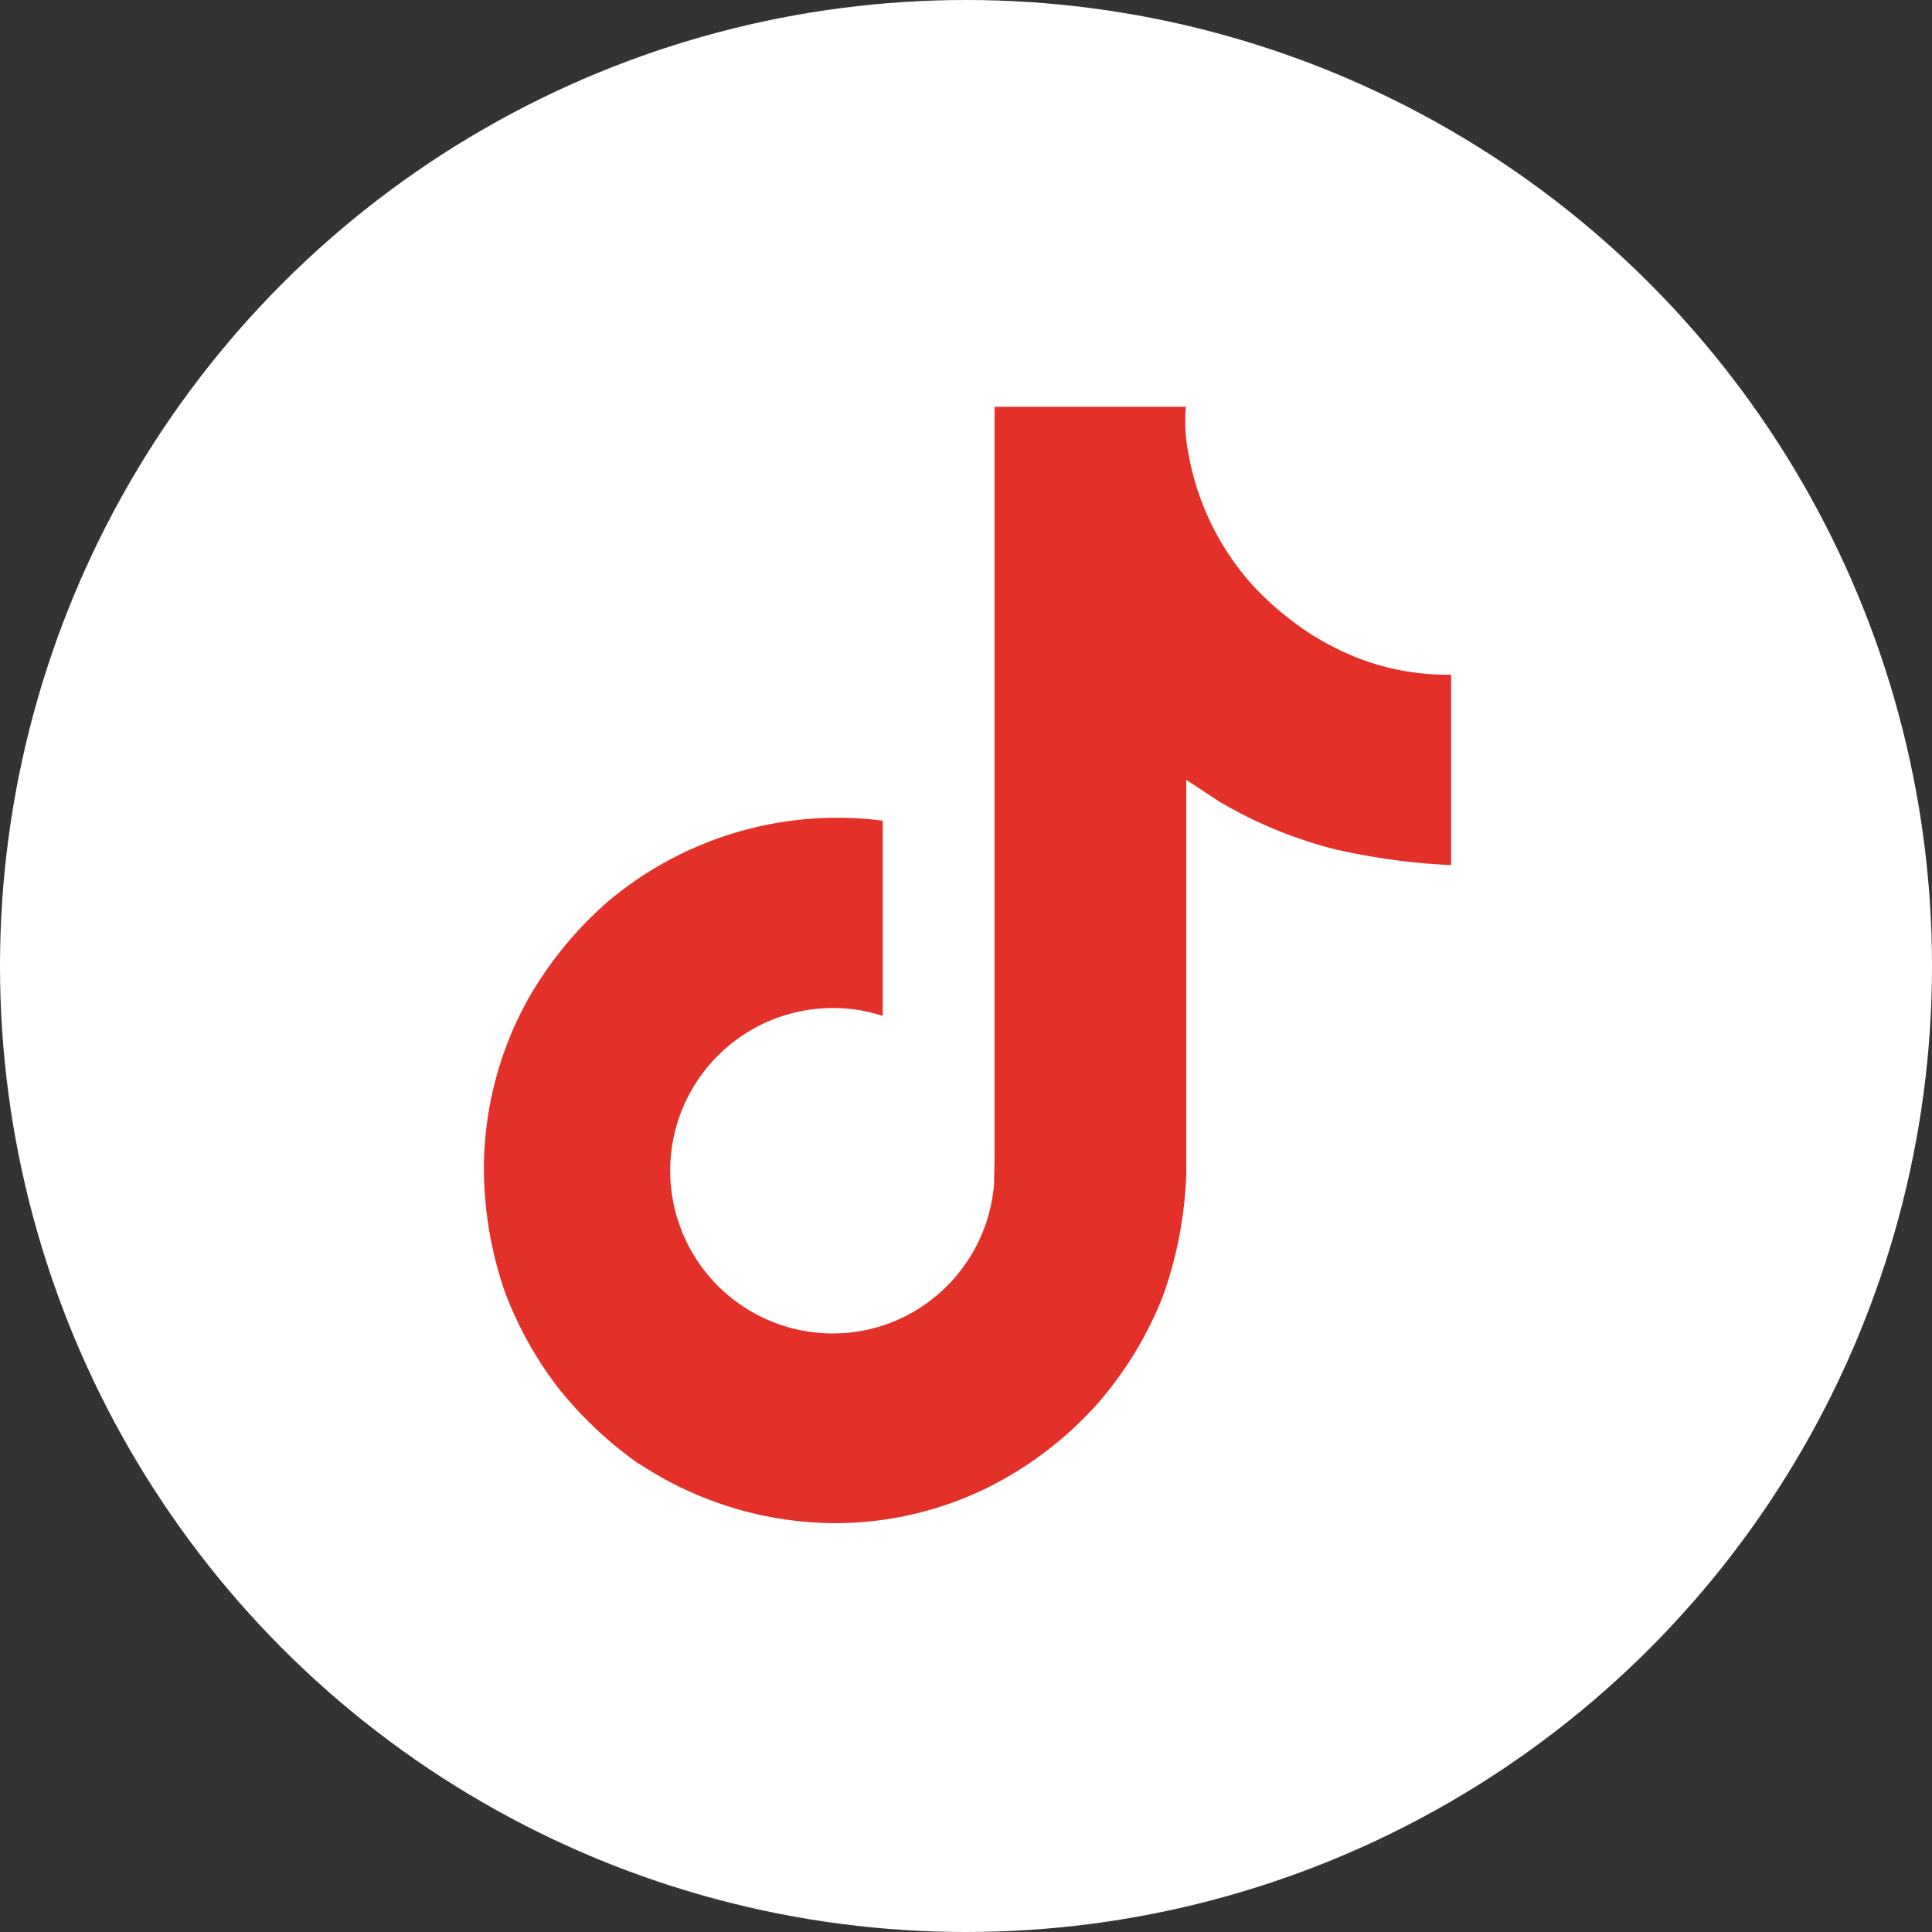
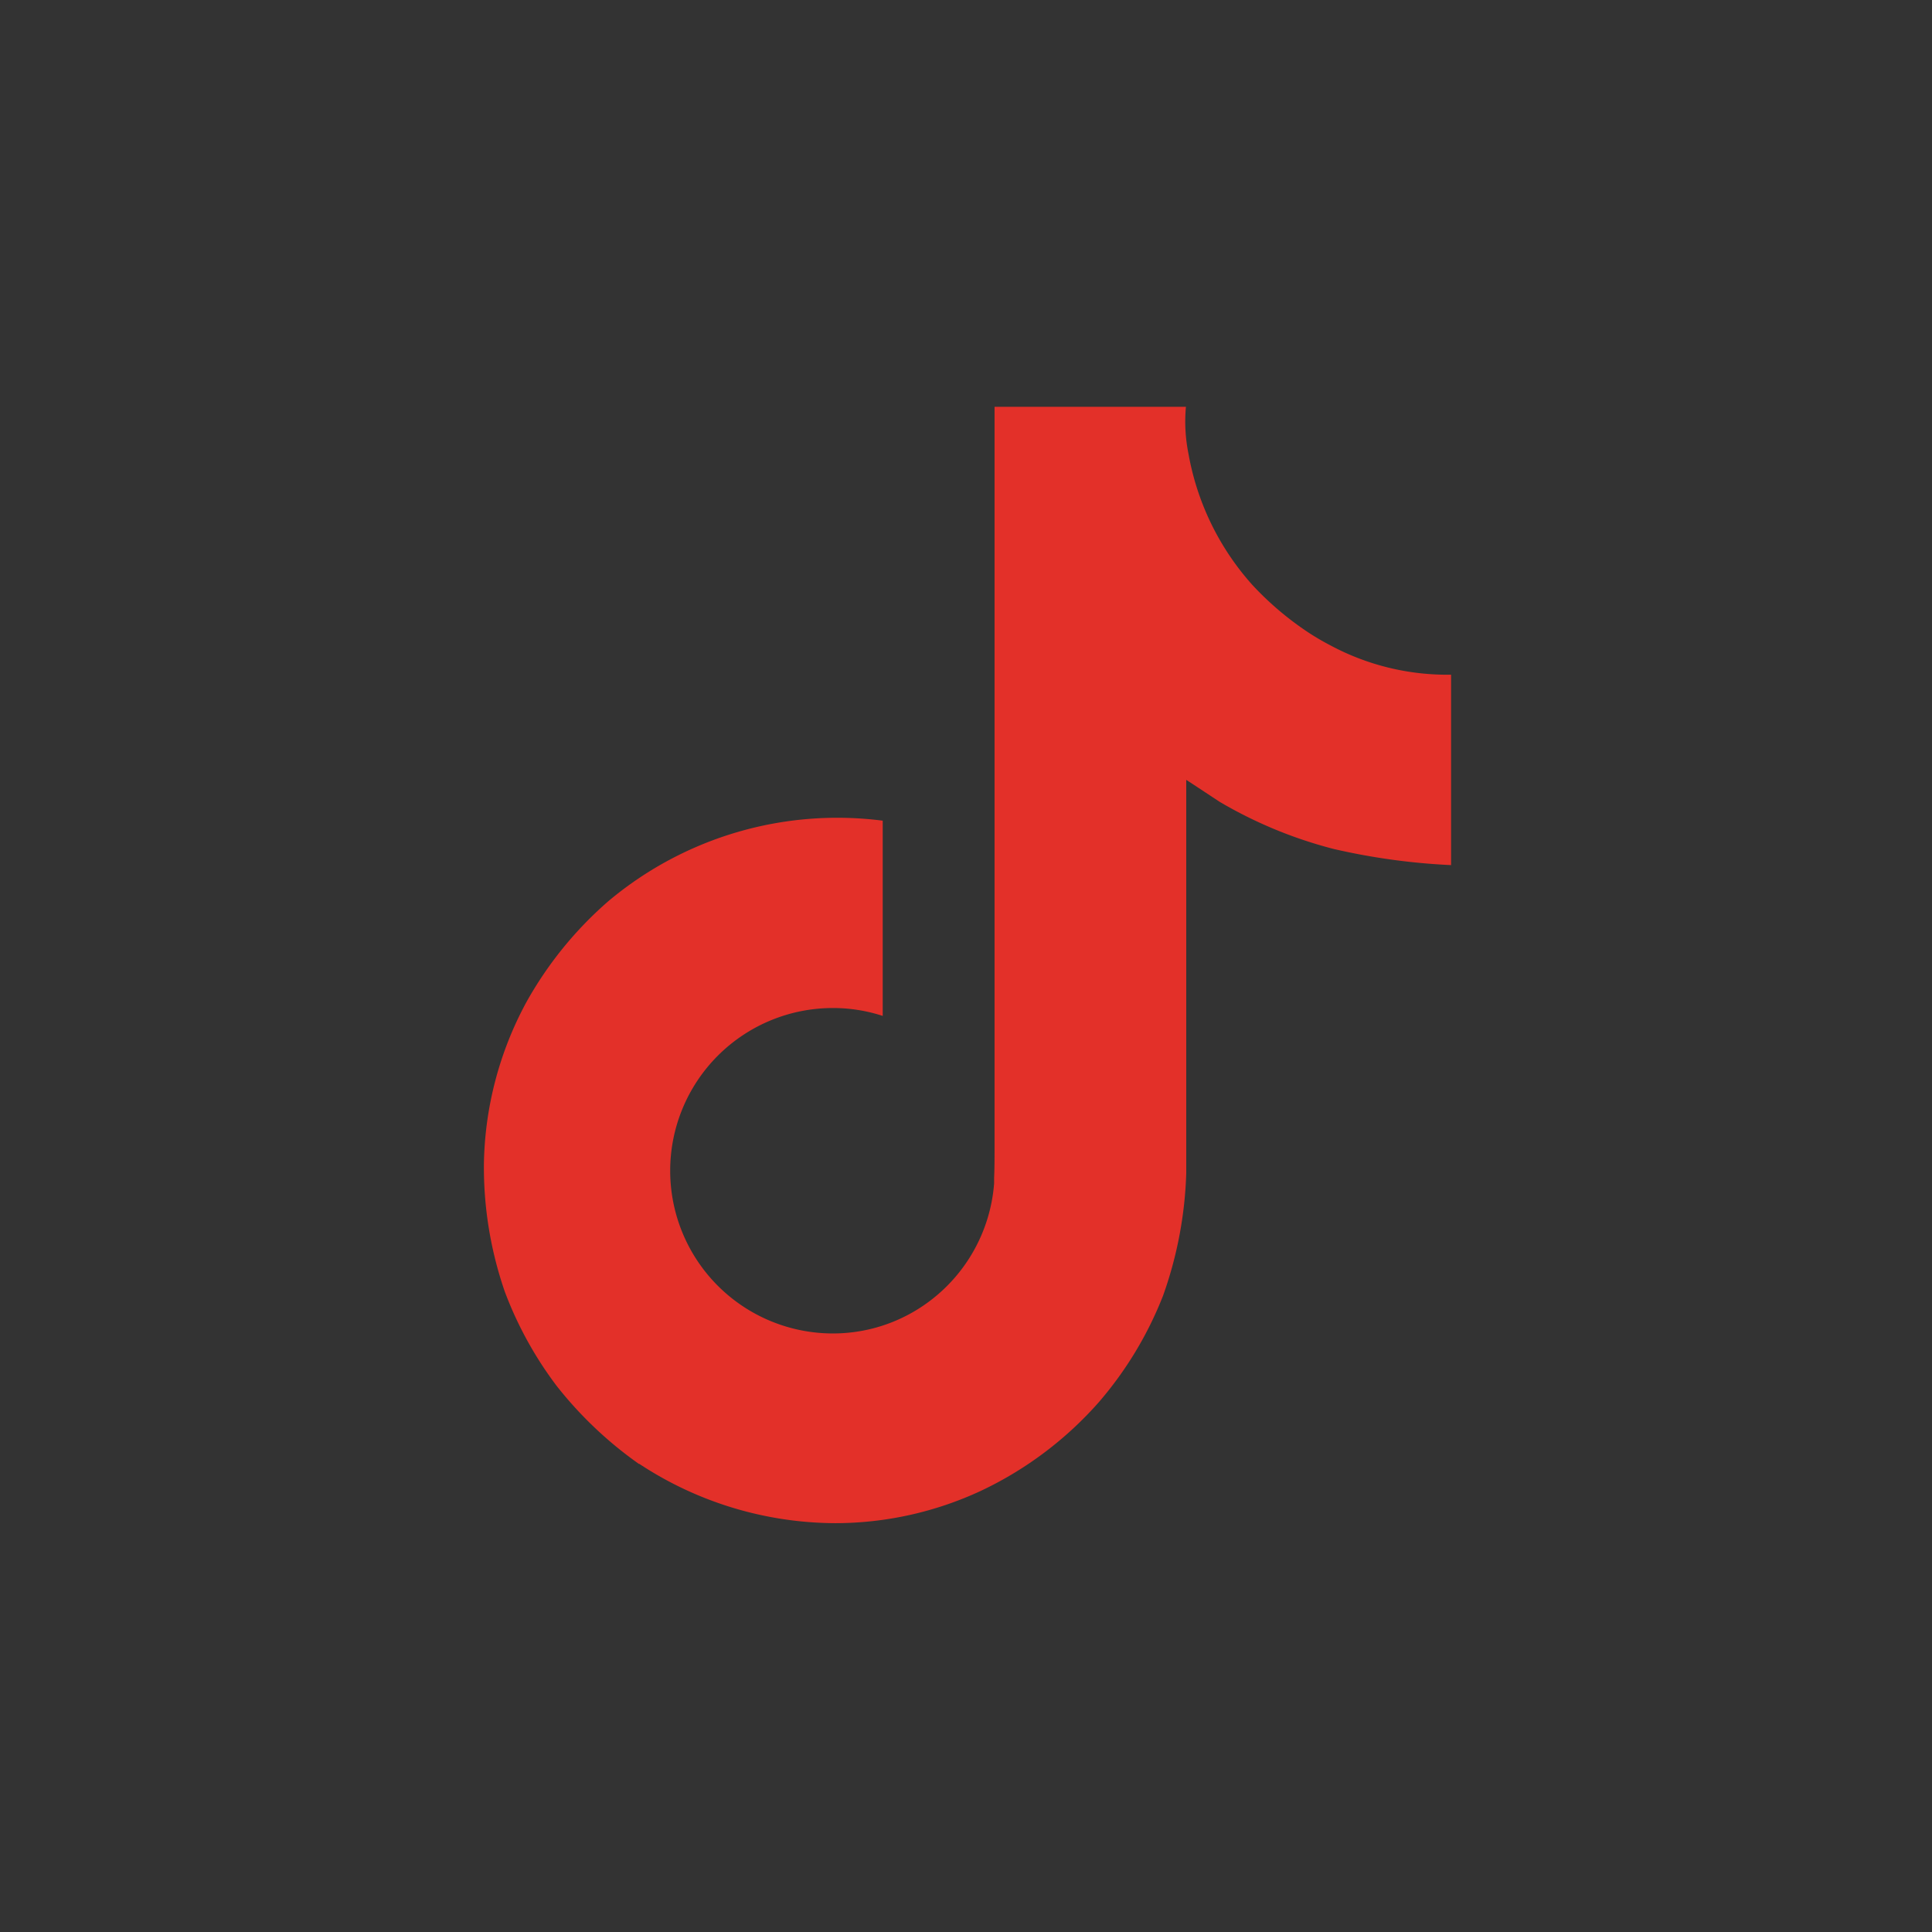
<svg xmlns="http://www.w3.org/2000/svg" width="36" height="36" viewBox="0 0 36 36">
  <rect x="0" y="0" width="36" height="36" fill="#333333" stroke="none" />
  <g id="Icon_Tiktok" transform="translate(-60.958 -609)">
-     <circle id="Elipse_1" data-name="Elipse 1" cx="18" cy="18" r="18" transform="translate(60.958 609)" fill="#FFFFFF" />
    <path id="logo-tiktok" d="M19.159,5.574c-.142-.074-.276-.152-.409-.239A5.765,5.765,0,0,1,17.7,4.443,4.957,4.957,0,0,1,16.513,2h0a3.03,3.03,0,0,1-.047-.872H12.9V14.941c0,.186,0,.369-.008.55,0,.023,0,.045,0,.067s0,.021,0,.031,0,0,0,.008a3.033,3.033,0,0,1-1.526,2.408,2.987,2.987,0,0,1-1.478.39,3.032,3.032,0,0,1,0-6.064,2.986,2.986,0,0,1,.928.147l0-3.638a6.633,6.633,0,0,0-5.112,1.5,7.017,7.017,0,0,0-1.53,1.886,6.539,6.539,0,0,0-.789,3,7.094,7.094,0,0,0,.383,2.372V17.6a6.975,6.975,0,0,0,.97,1.769A7.292,7.292,0,0,0,6.279,20.83v-.009l.009.009a6.672,6.672,0,0,0,3.646,1.1,6.445,6.445,0,0,0,2.707-.6,6.793,6.793,0,0,0,2.2-1.652,6.861,6.861,0,0,0,1.2-1.99,7.449,7.449,0,0,0,.431-2.277V8.08c.043.026.621.408.621.408a8.23,8.23,0,0,0,2.129.88,12.242,12.242,0,0,0,2.185.3V6.12a4.608,4.608,0,0,1-2.246-.545Z" transform="translate(66.59 615.452)" fill="#E33029" />
  </g>
</svg>